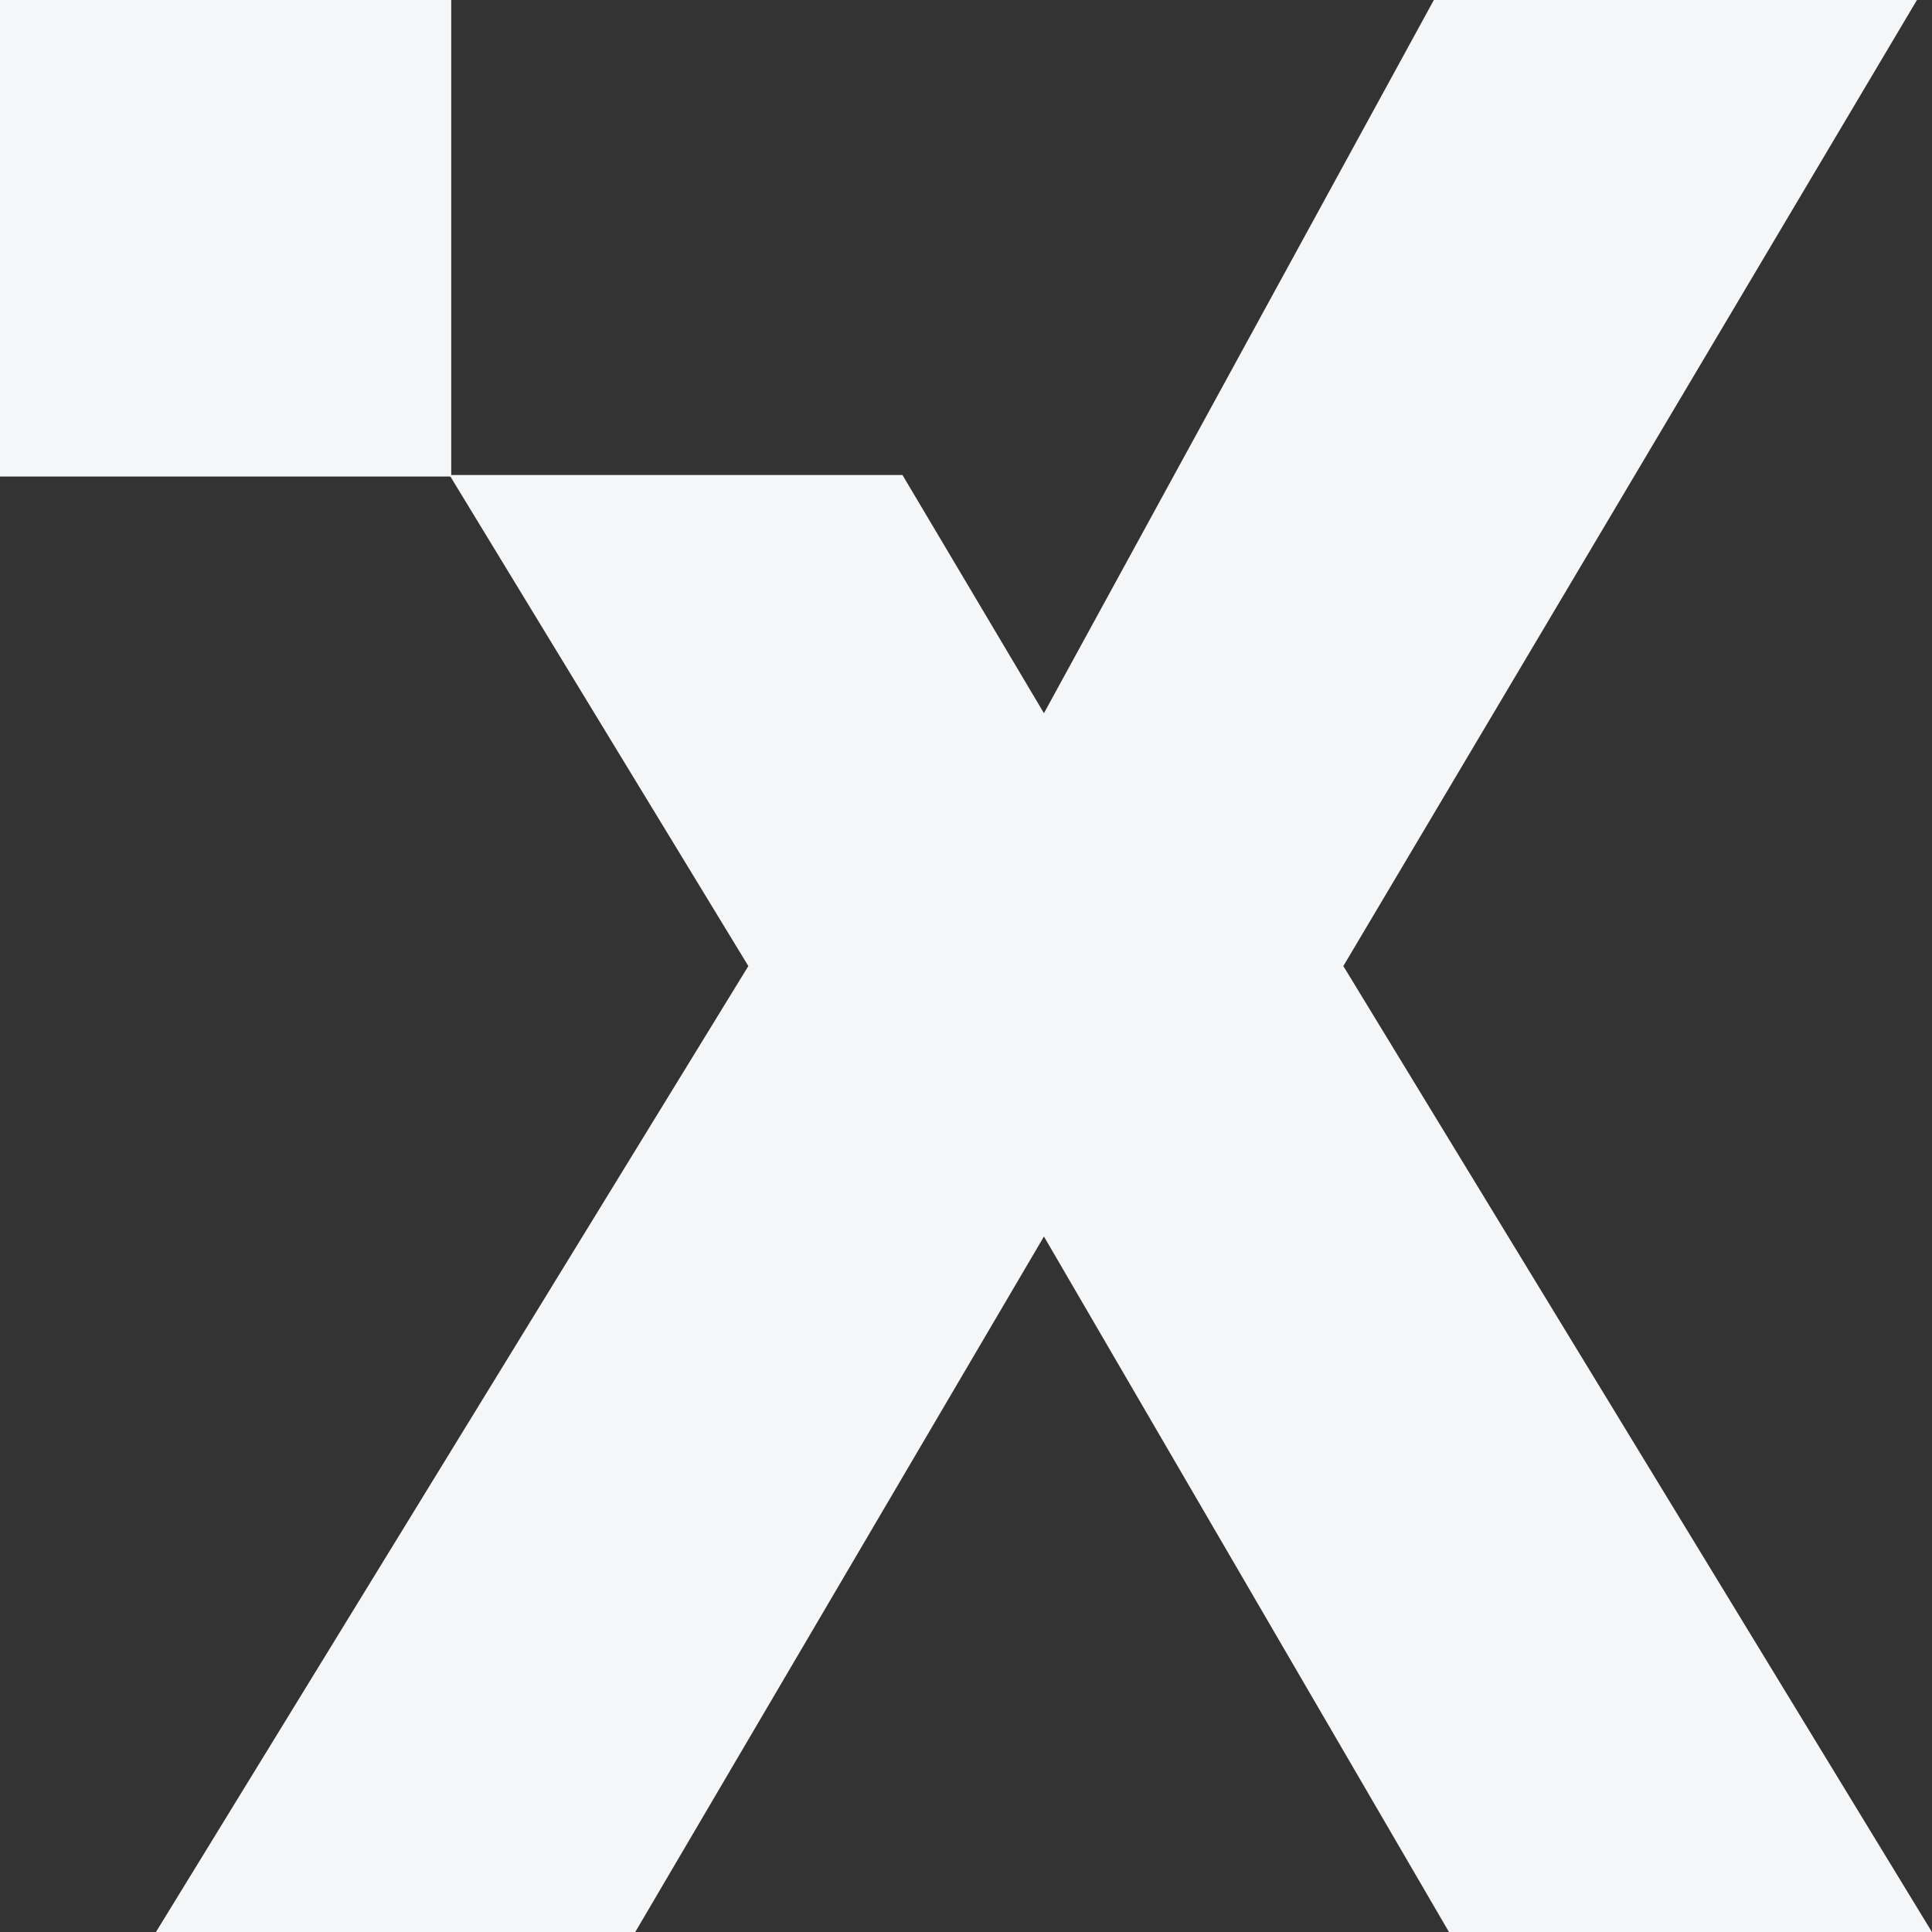
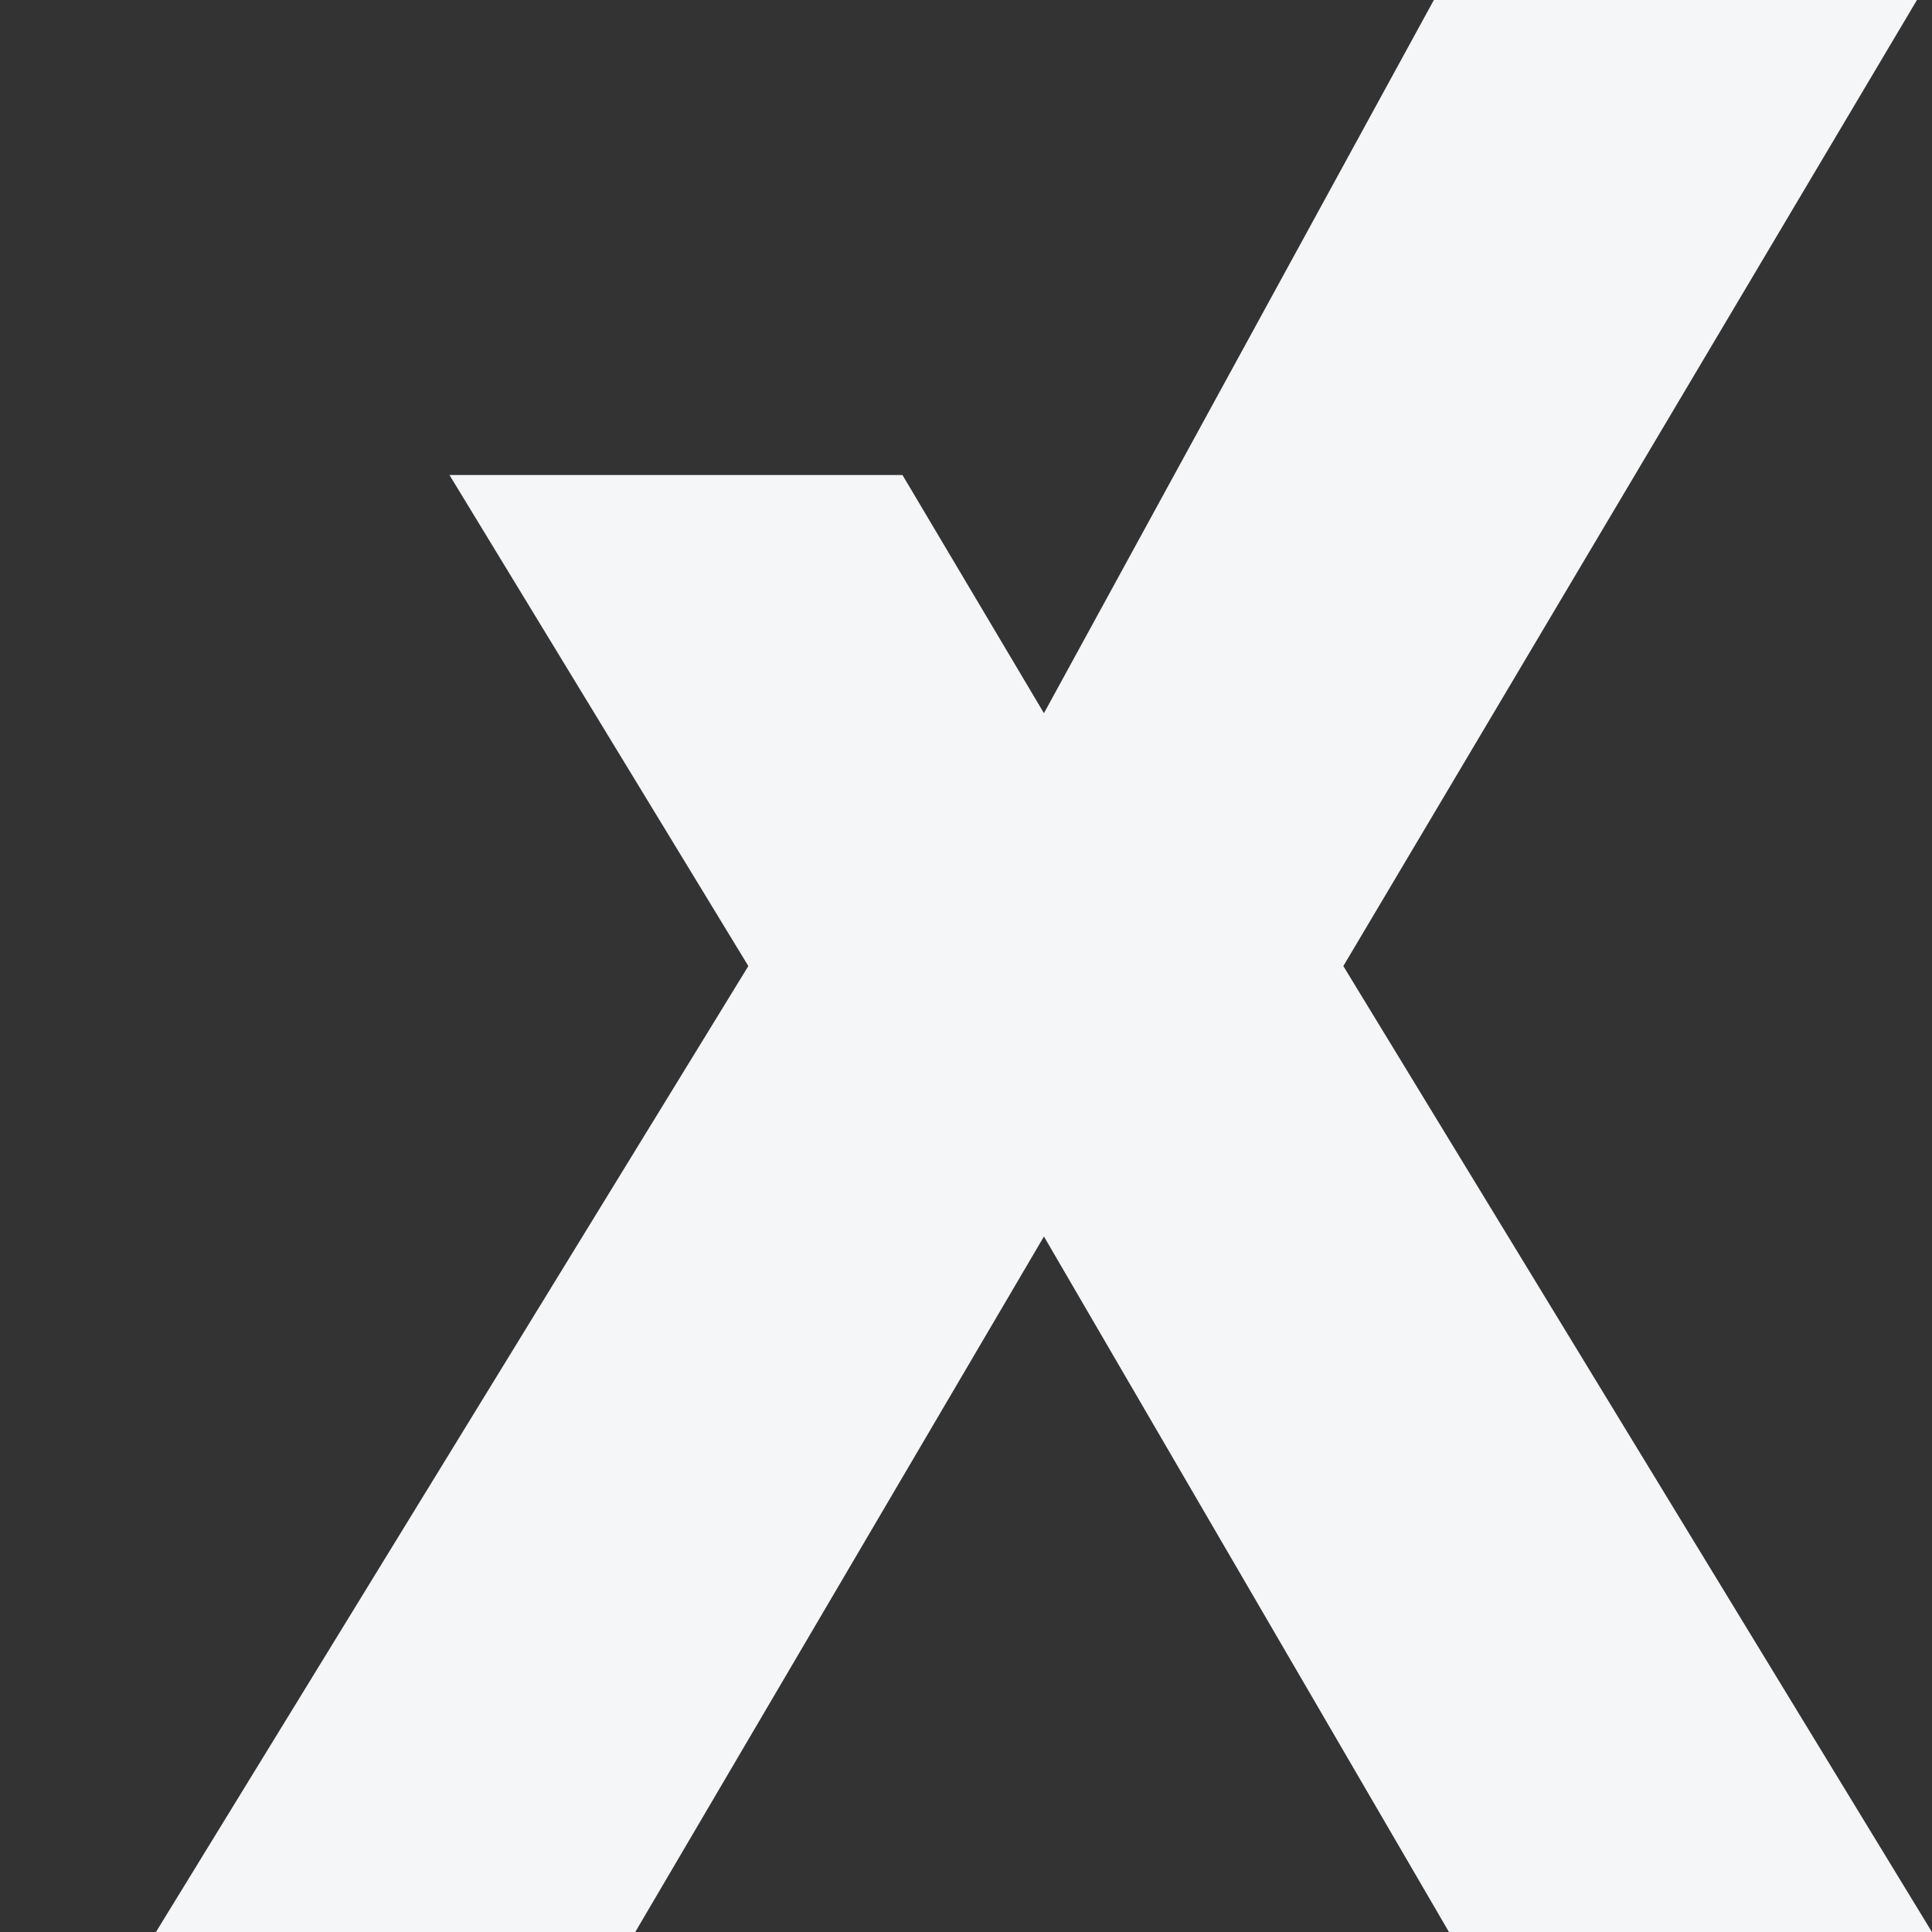
<svg xmlns="http://www.w3.org/2000/svg" id="b" viewBox="0 0 152.81 152.82">
  <rect x="0" y="0" width="152.81" height="152.82" fill="#333333" stroke="none" />
  <defs>
    <style>.d{fill:#f5f6f8;}</style>
  </defs>
  <g id="c">
    <polygon class="d" points="113.41 0 82.57 56.41 71.38 37.57 35.55 37.57 59.19 76.41 12.33 152.82 50.24 152.82 82.57 97.8 114.61 152.82 152.81 152.82 106.25 76.41 151.62 0 113.41 0" />
-     <rect class="d" width="35.69" height="37.69" />
  </g>
</svg>